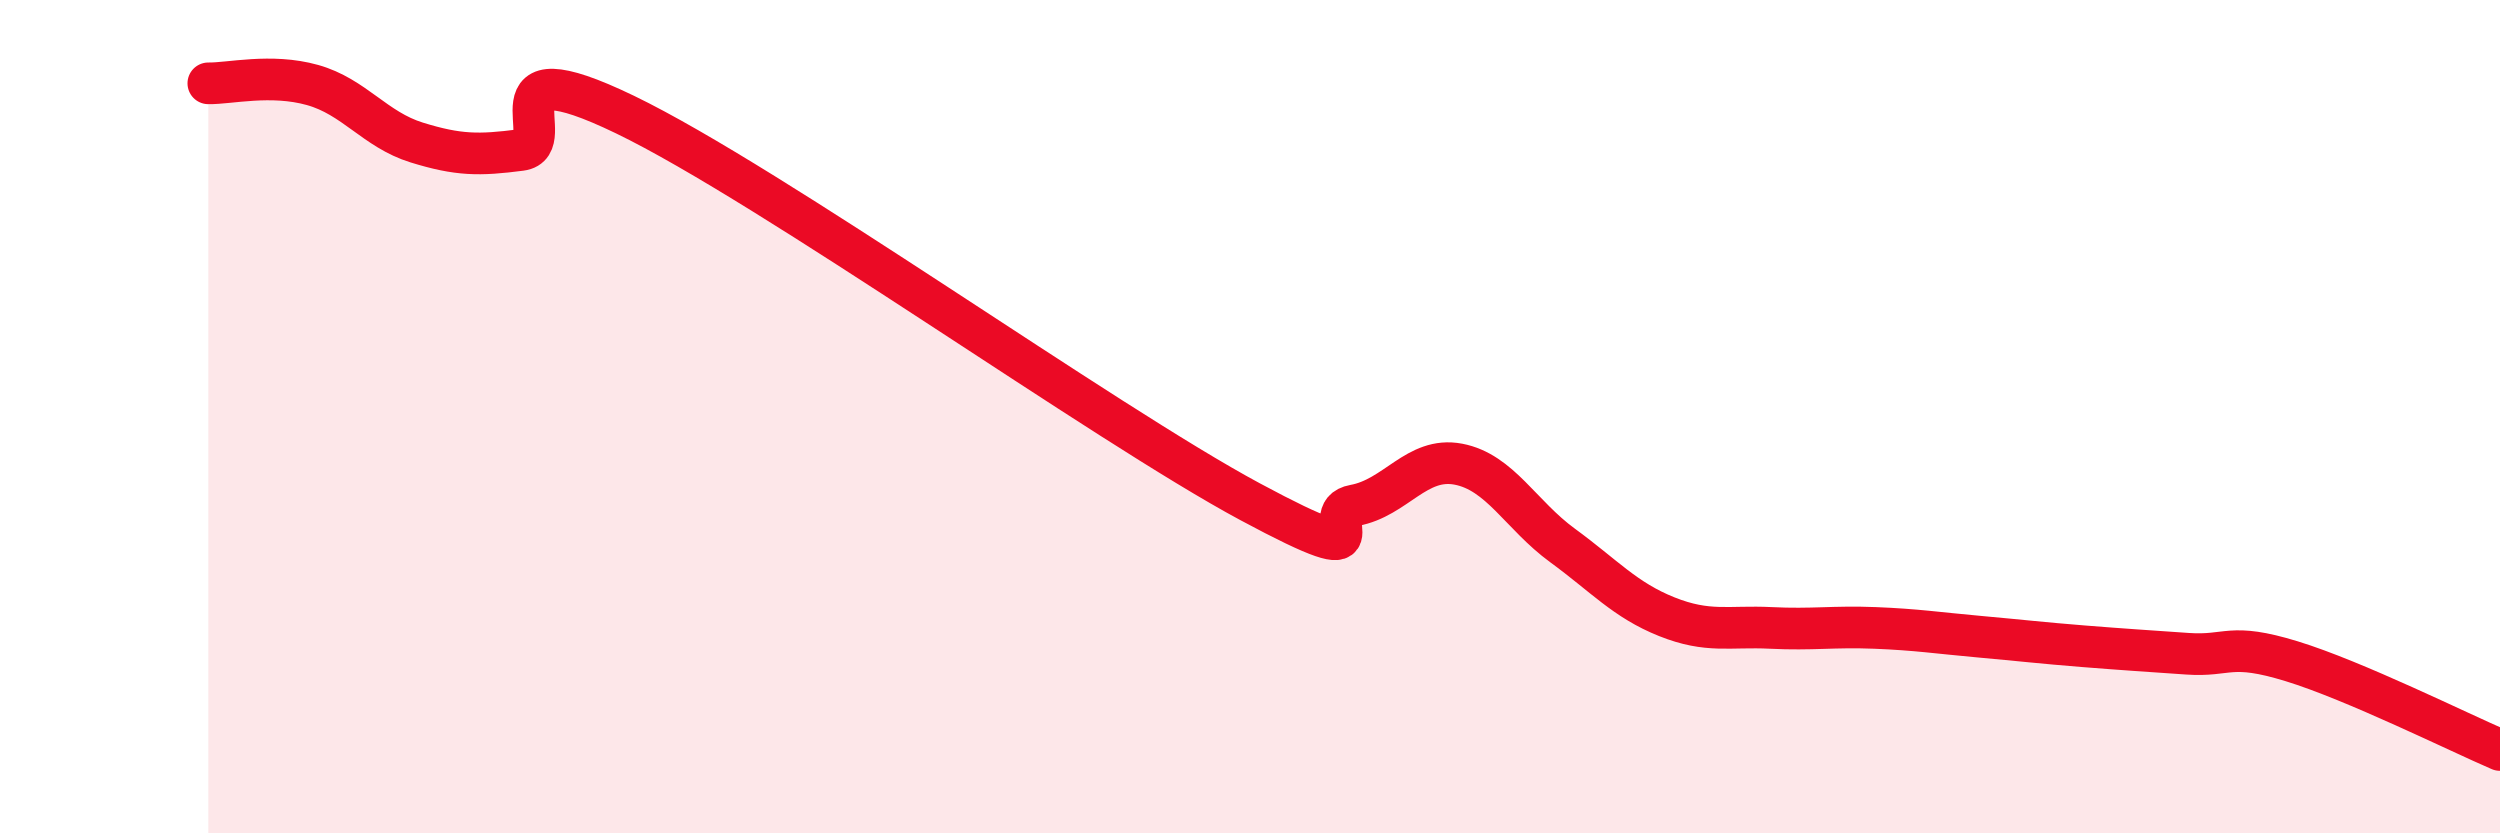
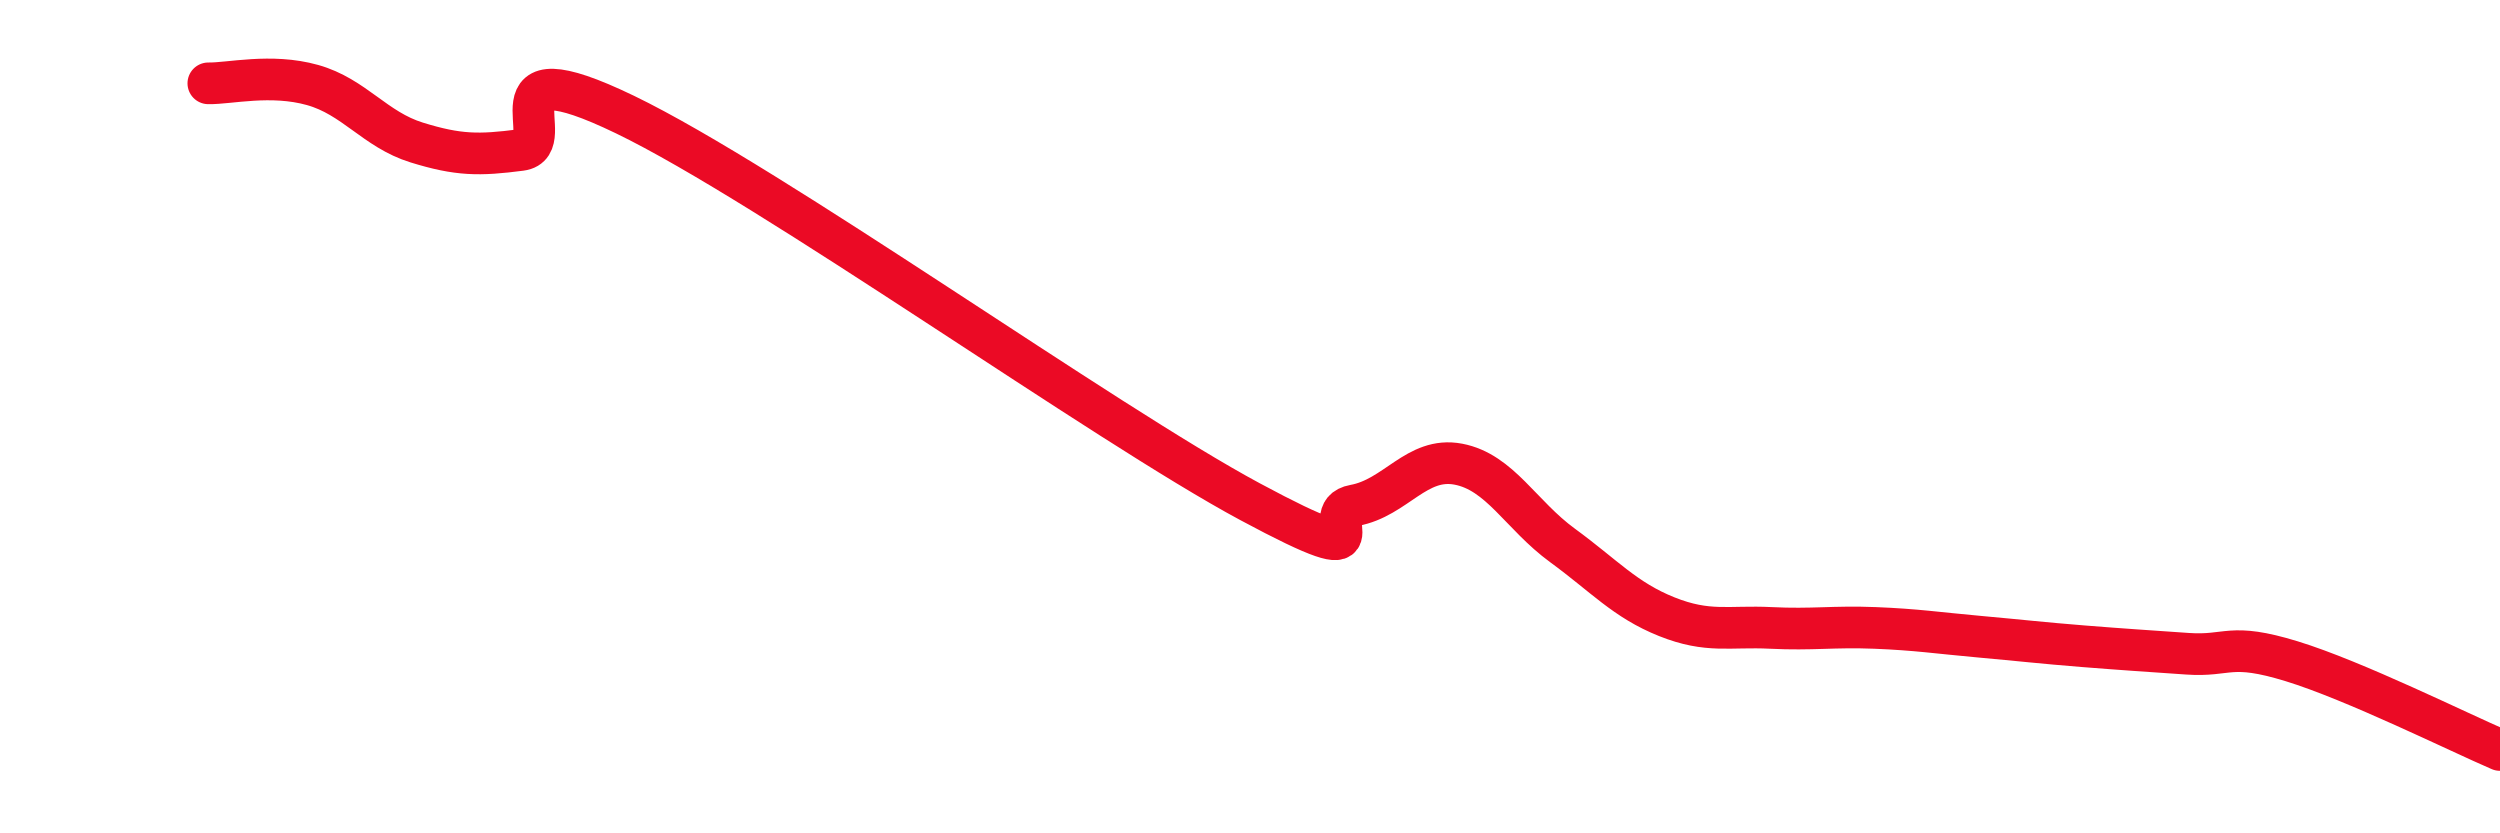
<svg xmlns="http://www.w3.org/2000/svg" width="60" height="20" viewBox="0 0 60 20">
-   <path d="M 5,2 C 5.5,2.01 6.5,1.76 7.5,2.04 C 8.5,2.32 9,3.11 10,3.42 C 11,3.73 11.5,3.73 12.5,3.6 C 13.5,3.47 11.5,1.06 15,2.75 C 18.5,4.44 26.5,10.16 30,12.04 C 33.5,13.92 31.5,12.31 32.5,12.13 C 33.5,11.95 34,10.95 35,11.14 C 36,11.33 36.5,12.36 37.5,13.09 C 38.5,13.82 39,14.4 40,14.8 C 41,15.2 41.5,15.02 42.5,15.07 C 43.5,15.12 44,15.03 45,15.07 C 46,15.11 46.5,15.19 47.5,15.28 C 48.5,15.37 49,15.43 50,15.51 C 51,15.59 51.5,15.62 52.5,15.69 C 53.5,15.76 53.5,15.41 55,15.87 C 56.5,16.33 59,17.57 60,18L60 20L5 20Z" fill="#EB0A25" opacity="0.1" stroke-linecap="round" stroke-linejoin="round" />
  <path d="M 5,2 C 5.5,2.01 6.5,1.76 7.5,2.04 C 8.5,2.32 9,3.11 10,3.42 C 11,3.73 11.5,3.73 12.5,3.6 C 13.5,3.47 11.5,1.06 15,2.75 C 18.5,4.44 26.5,10.16 30,12.04 C 33.5,13.92 31.5,12.31 32.5,12.13 C 33.5,11.95 34,10.95 35,11.14 C 36,11.33 36.5,12.36 37.5,13.09 C 38.5,13.82 39,14.4 40,14.8 C 41,15.2 41.5,15.02 42.5,15.07 C 43.5,15.12 44,15.03 45,15.07 C 46,15.11 46.5,15.19 47.5,15.28 C 48.5,15.37 49,15.43 50,15.51 C 51,15.59 51.5,15.62 52.5,15.69 C 53.5,15.76 53.5,15.41 55,15.87 C 56.5,16.33 59,17.57 60,18" stroke="#EB0A25" stroke-width="1" fill="none" stroke-linecap="round" stroke-linejoin="round" />
</svg>